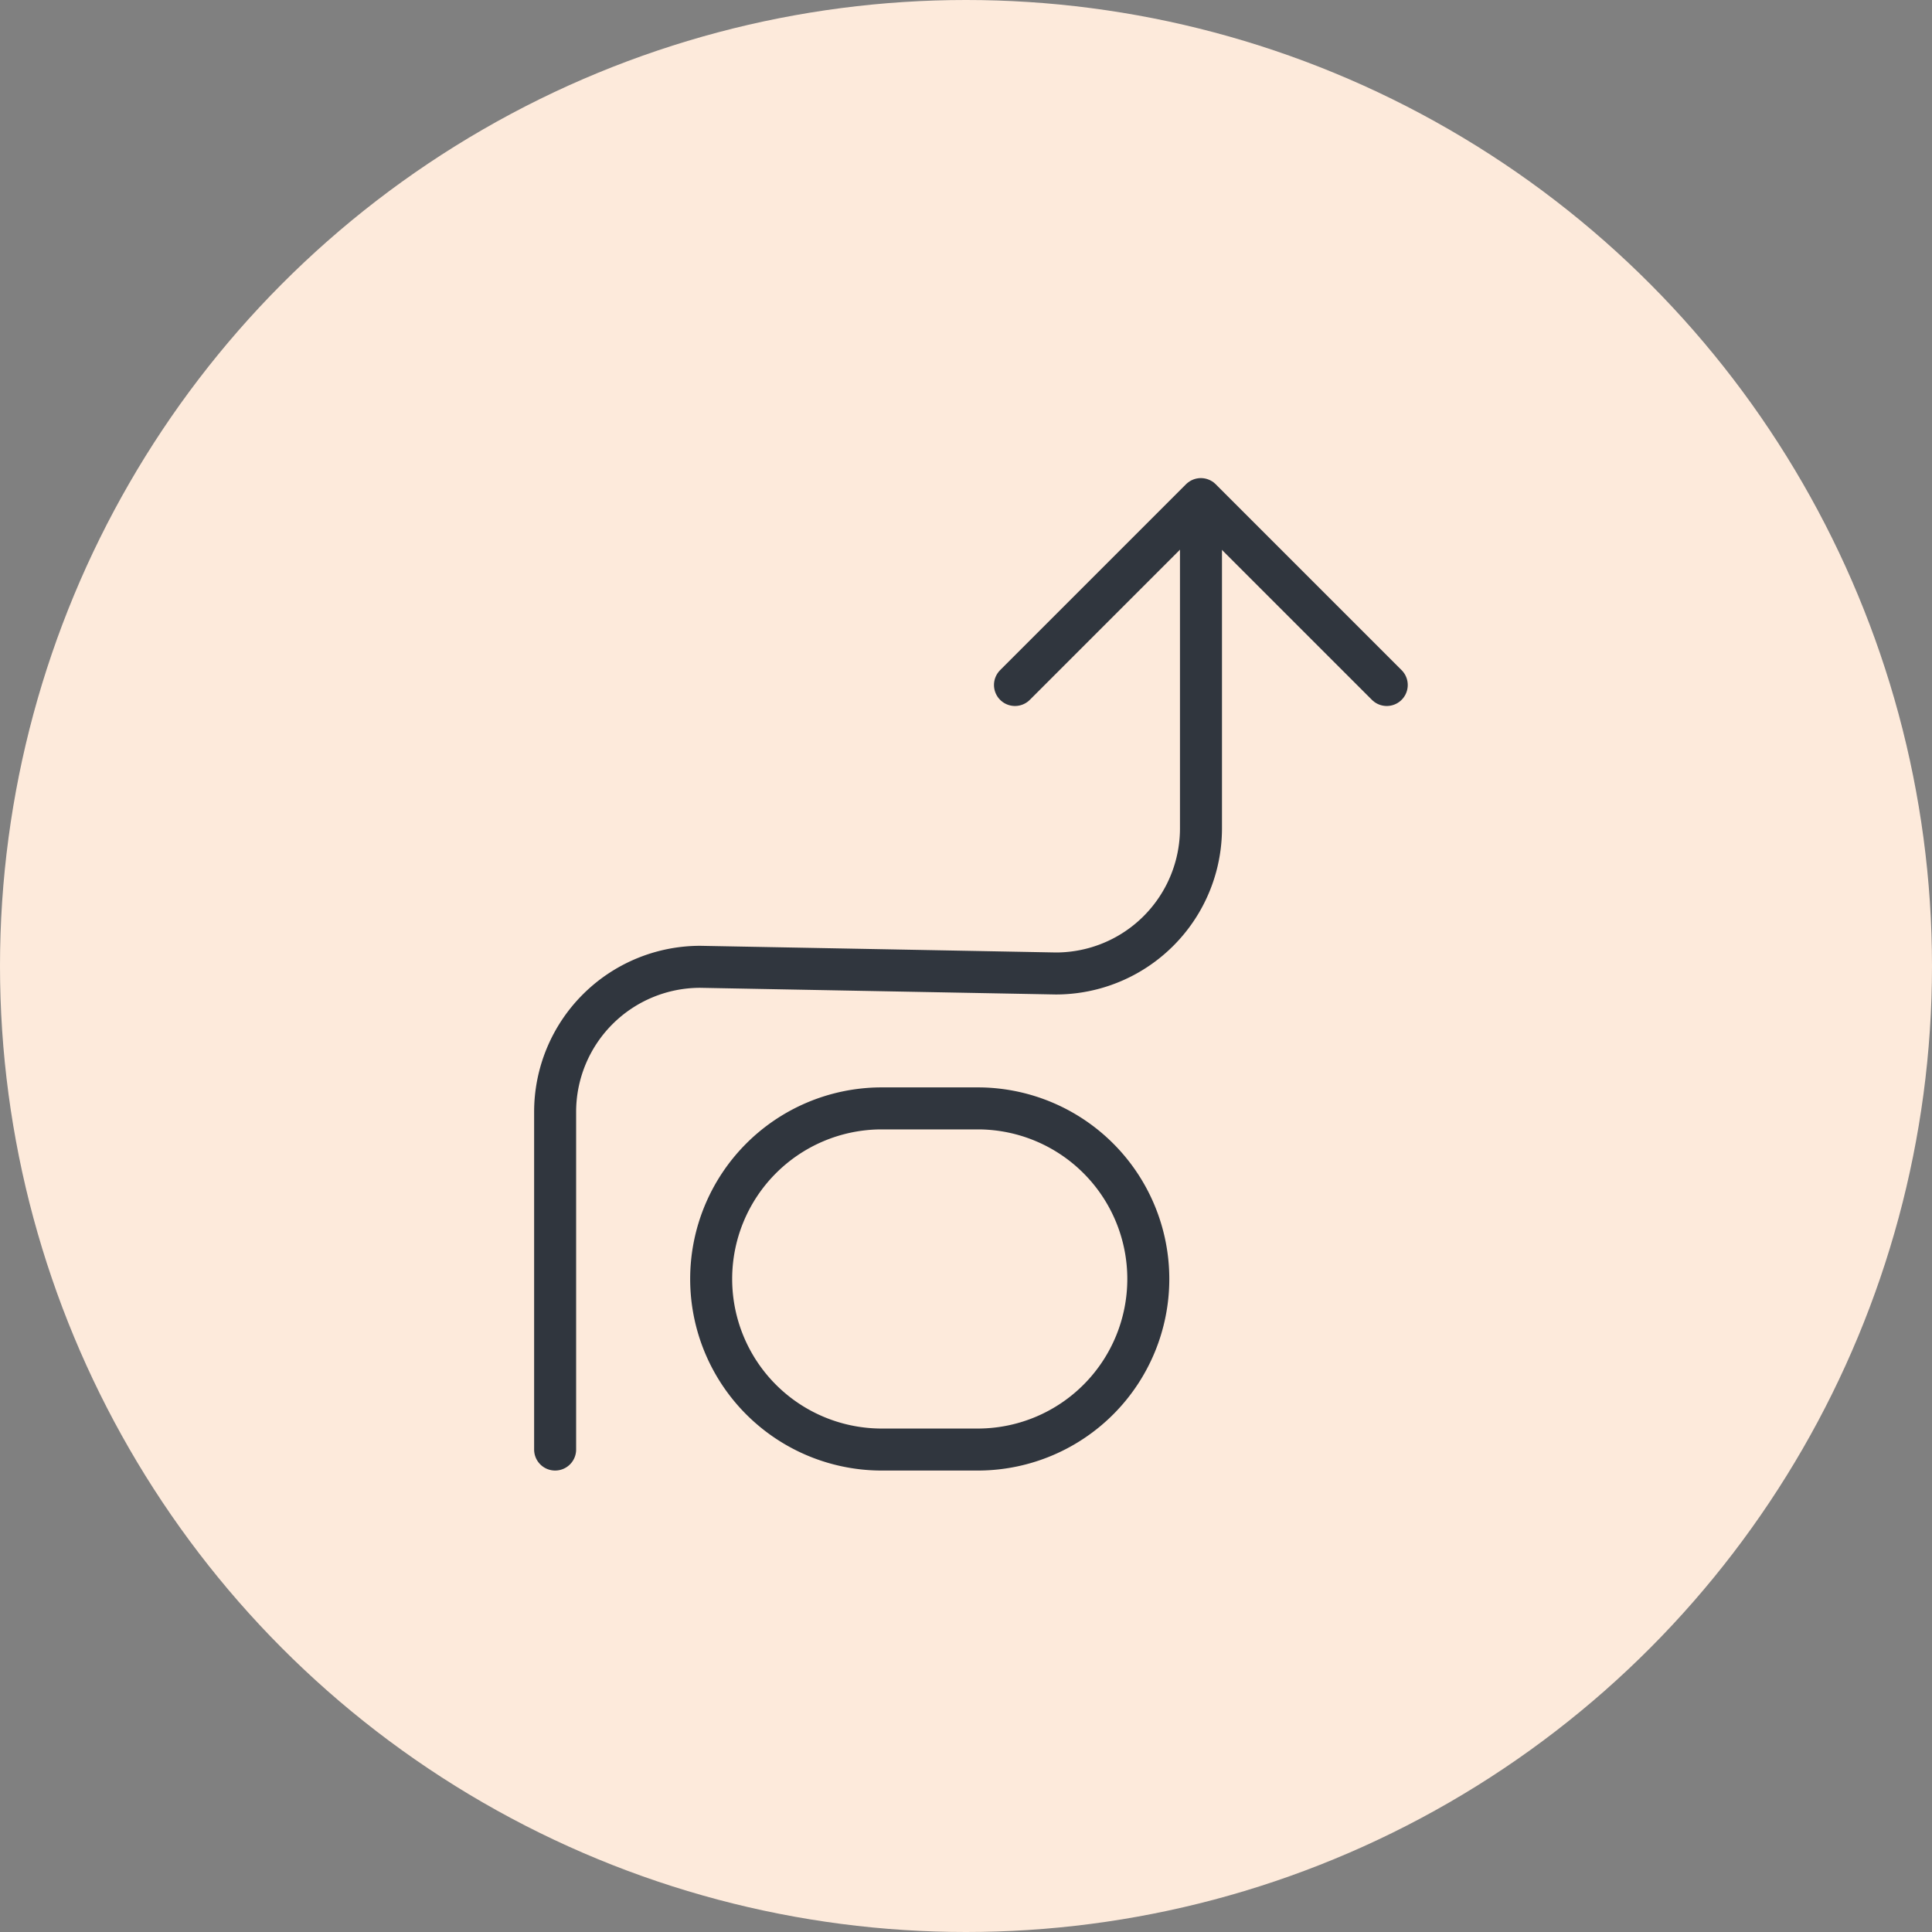
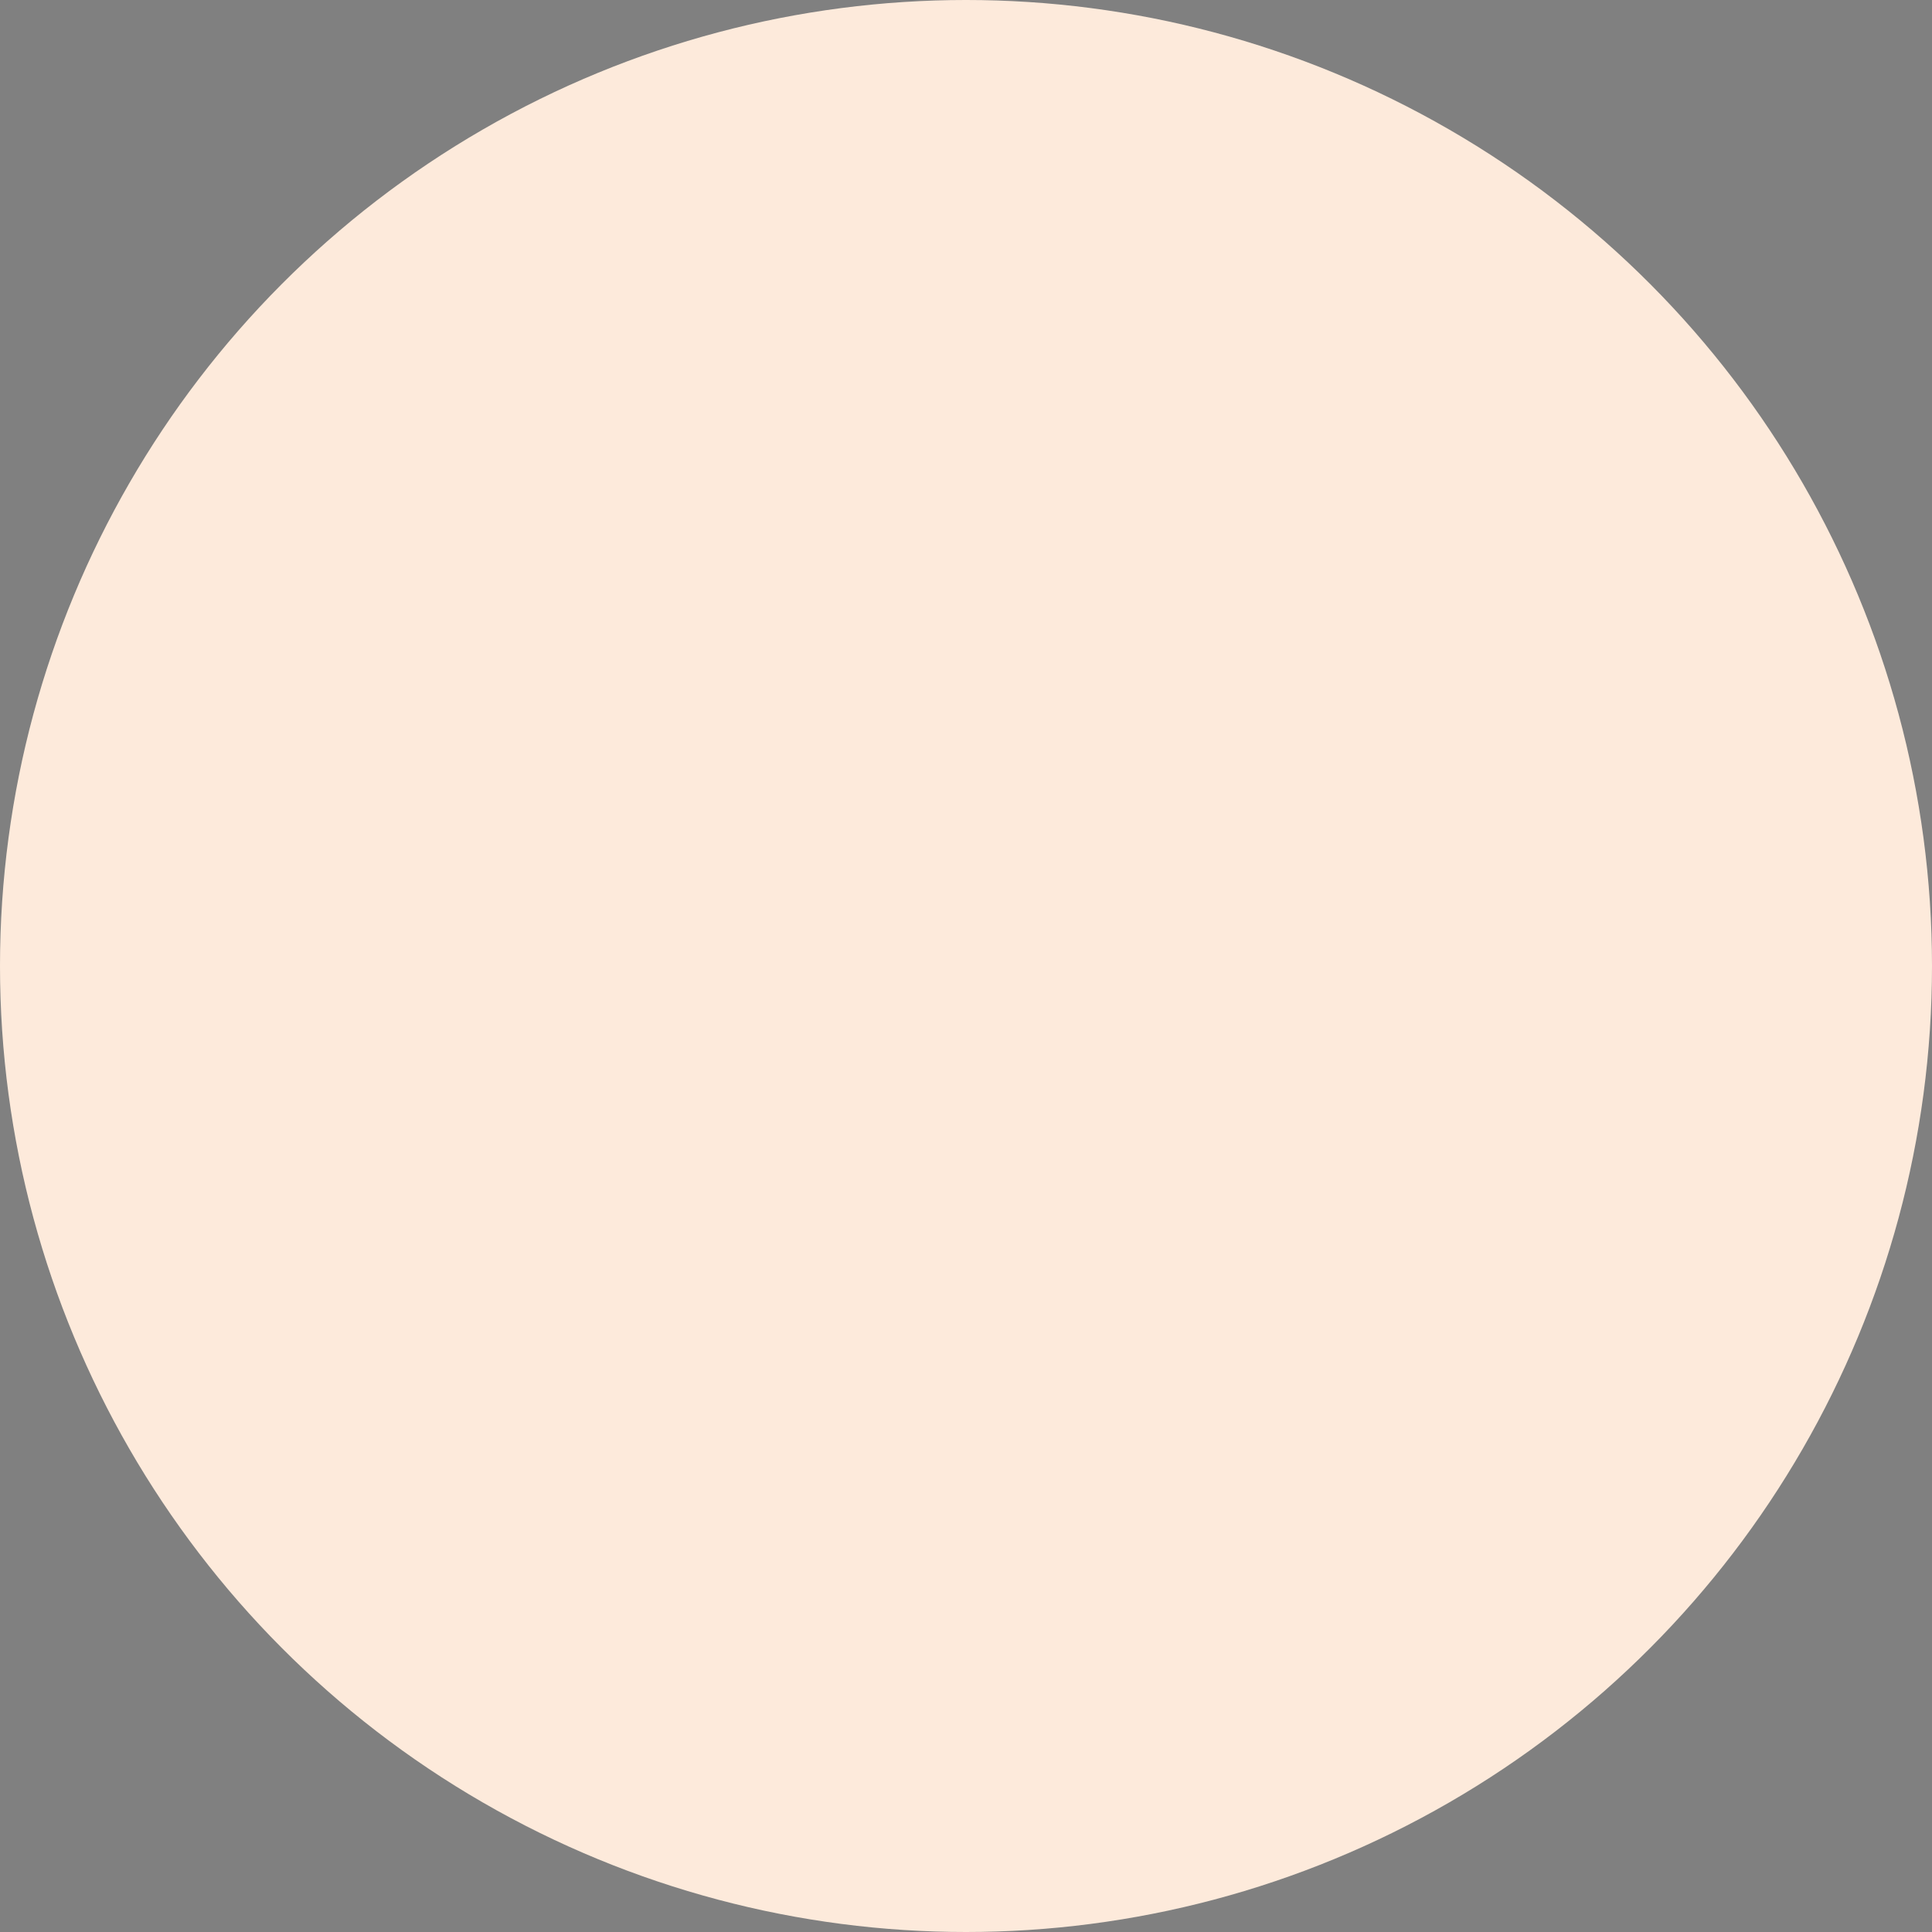
<svg xmlns="http://www.w3.org/2000/svg" width="69" height="69" viewBox="0 0 69 69">
  <rect x="0" y="0" width="69" height="69" fill="#808080" stroke="none" />
  <defs>
    <clipPath id="clip-path">
-       <rect id="Rectangle_139" data-name="Rectangle 139" width="31.353" height="35.596" fill="none" />
-     </clipPath>
+       </clipPath>
  </defs>
  <g id="adapter_besoins" transform="translate(-92 -1592)">
    <circle id="Ellipse_6" data-name="Ellipse 6" cx="34.5" cy="34.5" r="34.5" transform="translate(92 1592)" fill="#fdeadb" />
    <g id="Groupe_309" data-name="Groupe 309" transform="translate(111 1609)">
      <g id="Groupe_309-2" data-name="Groupe 309" transform="translate(0 0)" clip-path="url(#clip-path)">
-         <path id="Tracé_633" data-name="Tracé 633" d="M.75,34.628V22.571a5.183,5.183,0,0,1,5.183-5.183l12.7.238a5.183,5.183,0,0,0,5.183-5.183V1.407" transform="translate(0.076 0.141)" fill="none" stroke="#30363e" stroke-linecap="round" stroke-linejoin="round" stroke-width="1.5" />
        <path id="Tracé_634" data-name="Tracé 634" d="M15.669,7.389,22.308.75l6.639,6.639" transform="translate(1.58 0.075)" fill="none" stroke="#30363e" stroke-linecap="round" stroke-linejoin="round" stroke-width="1.5" />
-         <path id="Tracé_635" data-name="Tracé 635" d="M15.418,32.7H11.834a6.092,6.092,0,0,1,0-12.183h3.584a6.092,6.092,0,0,1,0,12.183Z" transform="translate(0.579 2.069)" fill="none" stroke="#30363e" stroke-linecap="round" stroke-linejoin="round" stroke-width="1.5" />
      </g>
    </g>
  </g>
</svg>